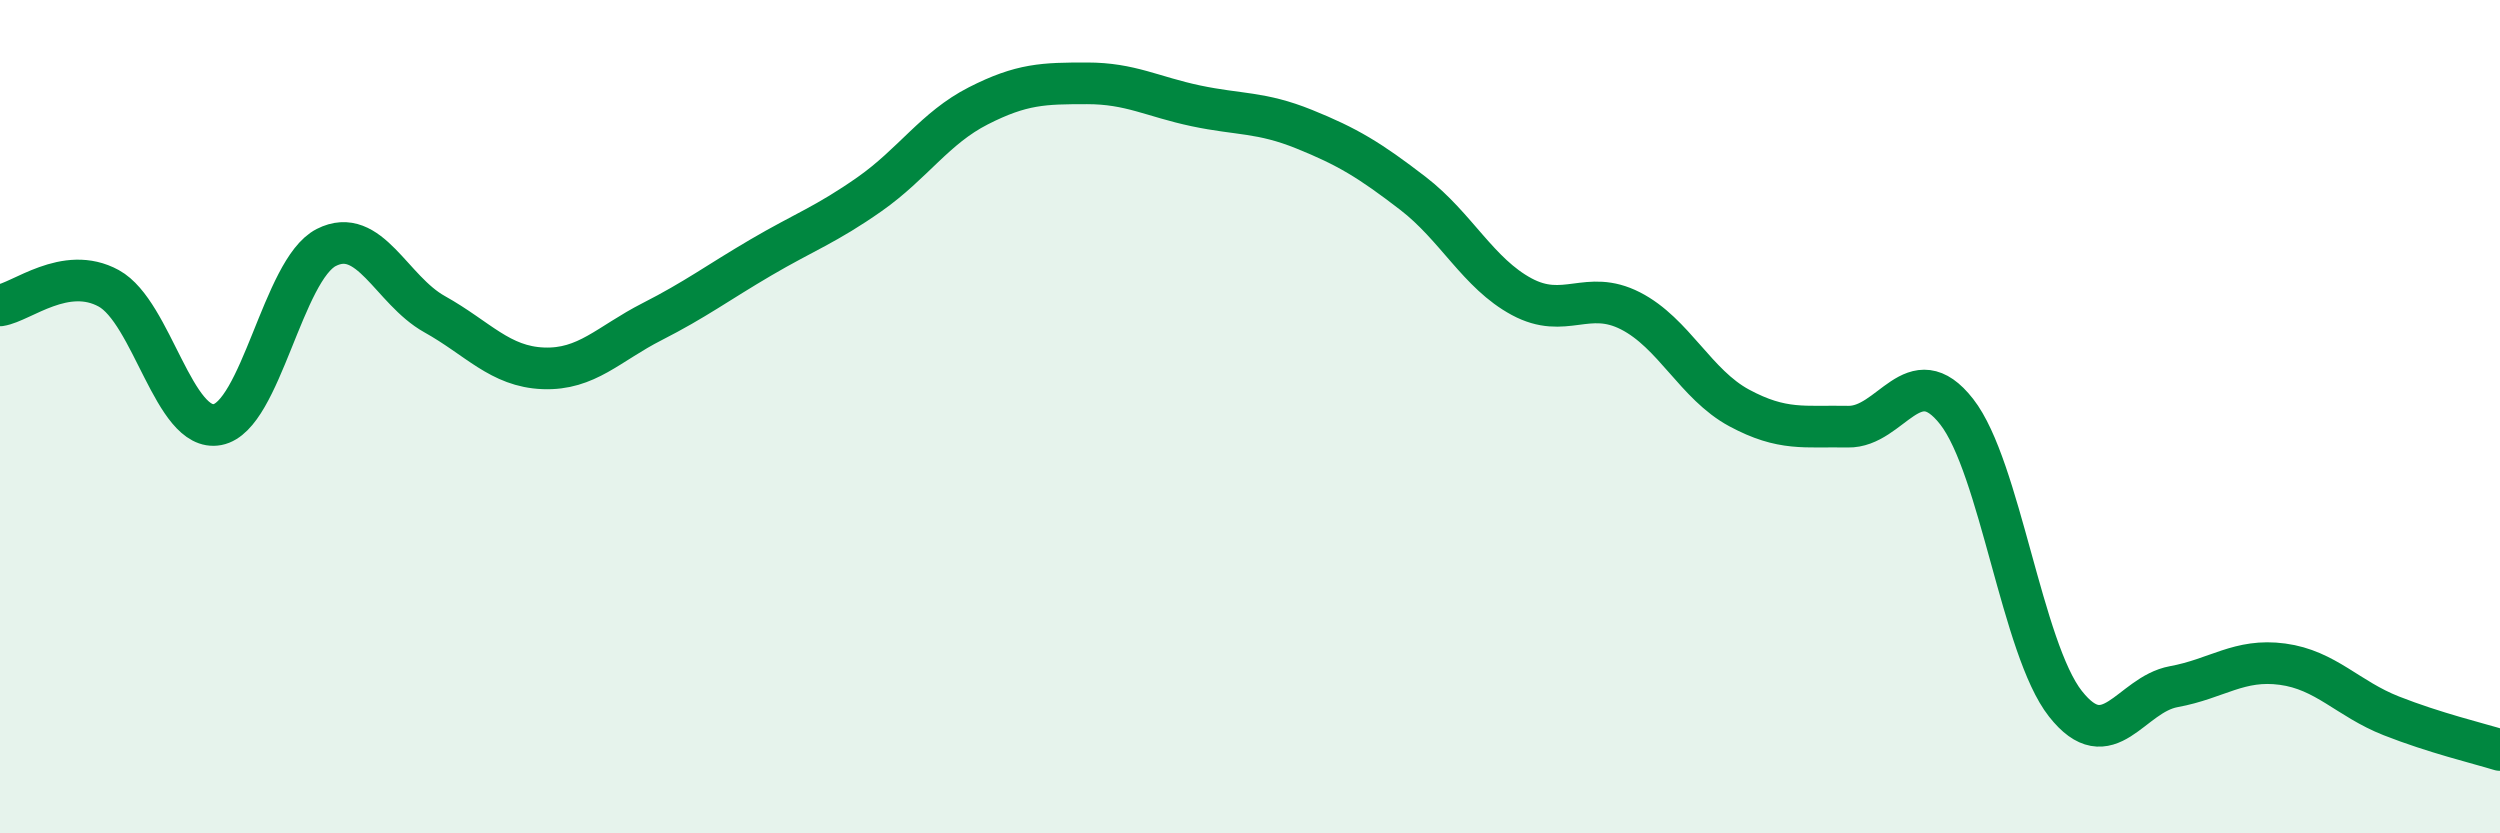
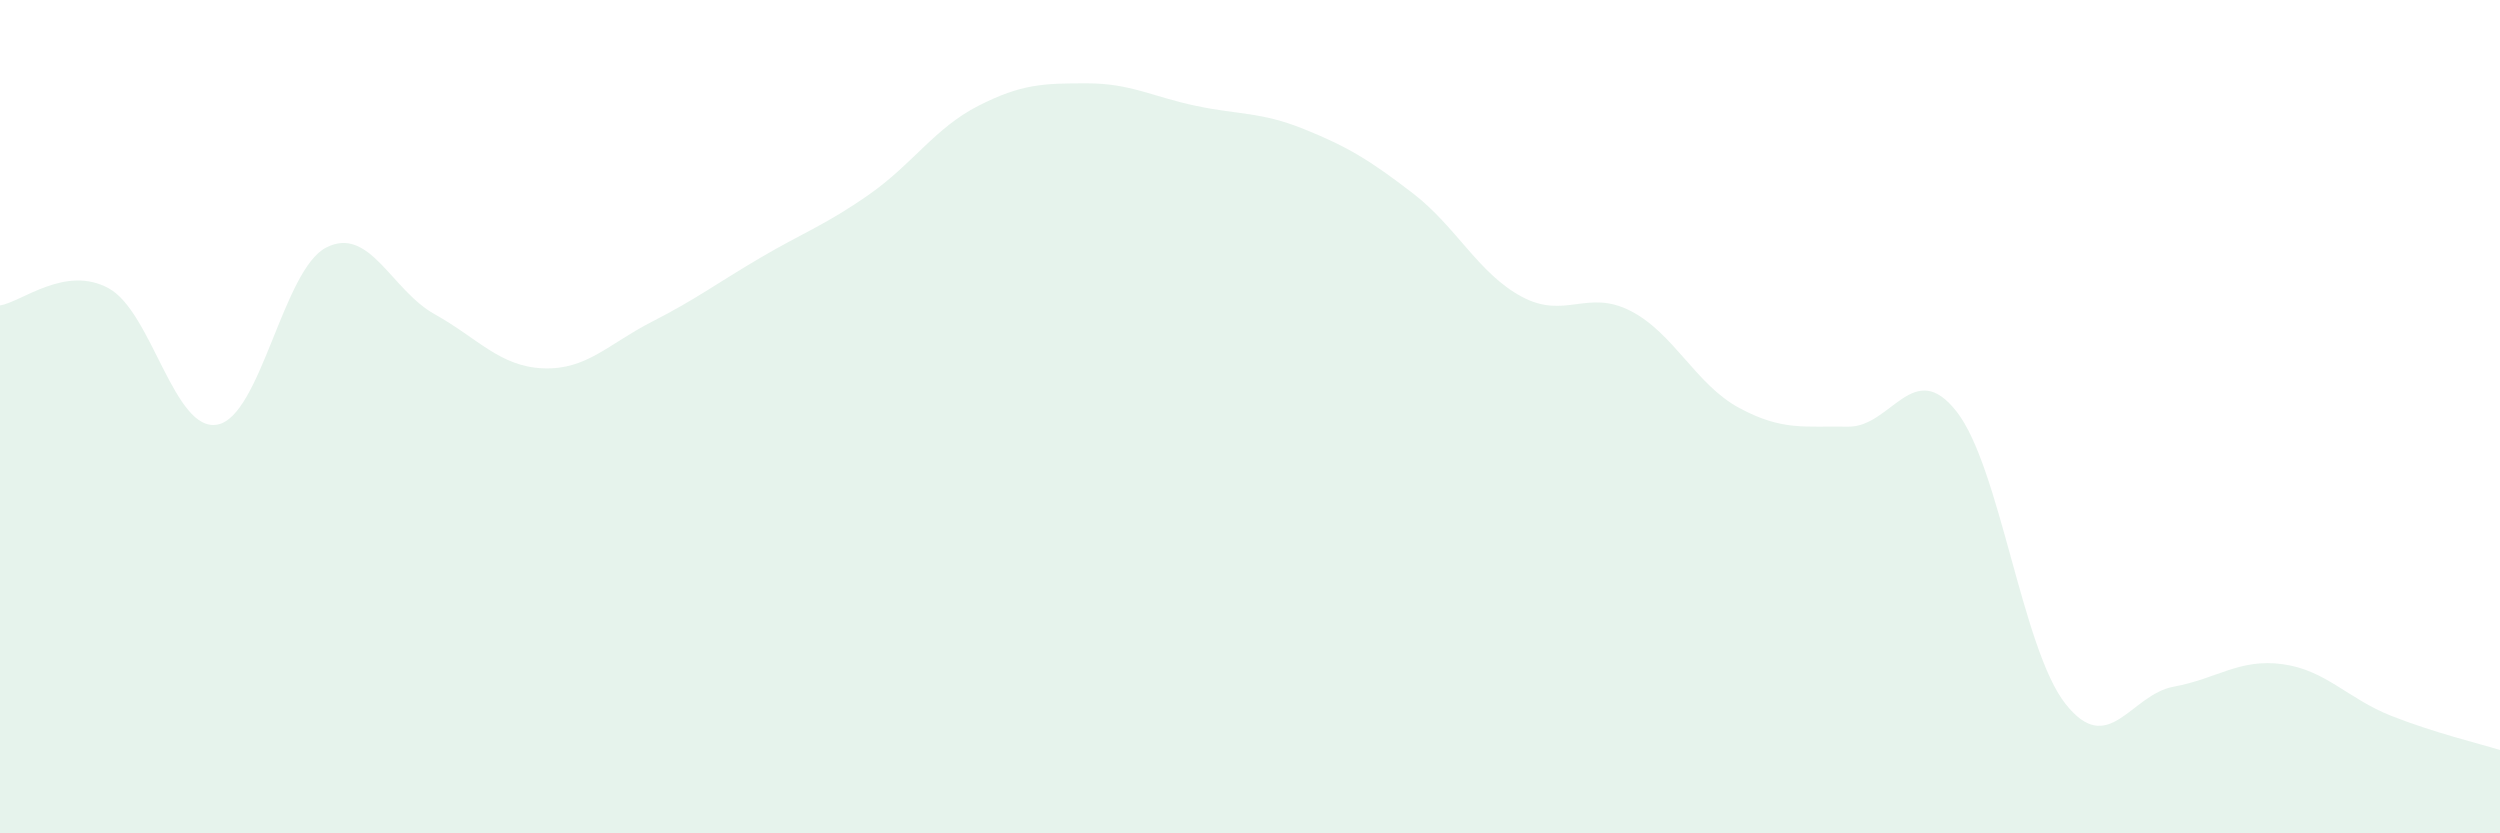
<svg xmlns="http://www.w3.org/2000/svg" width="60" height="20" viewBox="0 0 60 20">
  <path d="M 0,7.33 C 0.52,7.25 1.57,6.35 2.61,6.92 C 3.65,7.49 4.18,10.39 5.22,10.19 C 6.26,9.99 6.79,6.47 7.83,5.94 C 8.87,5.41 9.39,6.96 10.43,7.54 C 11.47,8.12 12,8.8 13.04,8.84 C 14.08,8.88 14.61,8.25 15.65,7.72 C 16.69,7.19 17.22,6.79 18.26,6.18 C 19.3,5.57 19.83,5.39 20.87,4.66 C 21.91,3.93 22.44,3.07 23.48,2.54 C 24.52,2.01 25.05,2 26.09,2 C 27.13,2 27.66,2.32 28.7,2.54 C 29.74,2.76 30.26,2.68 31.3,3.1 C 32.34,3.52 32.87,3.84 33.91,4.64 C 34.95,5.44 35.48,6.56 36.52,7.12 C 37.56,7.68 38.09,6.93 39.13,7.46 C 40.17,7.99 40.7,9.23 41.74,9.79 C 42.78,10.35 43.31,10.22 44.35,10.24 C 45.39,10.26 45.92,8.55 46.96,9.88 C 48,11.21 48.53,15.57 49.57,16.89 C 50.61,18.21 51.13,16.67 52.17,16.48 C 53.21,16.29 53.74,15.8 54.78,15.94 C 55.82,16.08 56.35,16.77 57.39,17.18 C 58.43,17.59 59.48,17.84 60,18L60 20L0 20Z" fill="#008740" opacity="0.1" stroke-linecap="round" stroke-linejoin="round" />
-   <path d="M 0,7.33 C 0.52,7.25 1.57,6.35 2.61,6.92 C 3.65,7.49 4.18,10.39 5.22,10.19 C 6.26,9.99 6.79,6.47 7.83,5.94 C 8.87,5.41 9.39,6.96 10.43,7.54 C 11.47,8.12 12,8.8 13.04,8.84 C 14.08,8.88 14.61,8.25 15.65,7.72 C 16.69,7.19 17.22,6.79 18.26,6.18 C 19.3,5.57 19.83,5.39 20.87,4.66 C 21.91,3.93 22.44,3.07 23.48,2.54 C 24.52,2.01 25.05,2 26.09,2 C 27.13,2 27.66,2.32 28.7,2.54 C 29.74,2.76 30.26,2.68 31.3,3.1 C 32.34,3.52 32.87,3.84 33.91,4.64 C 34.95,5.44 35.48,6.56 36.52,7.12 C 37.56,7.68 38.09,6.93 39.13,7.46 C 40.17,7.99 40.7,9.23 41.74,9.79 C 42.78,10.35 43.31,10.22 44.35,10.24 C 45.39,10.26 45.92,8.55 46.96,9.88 C 48,11.21 48.53,15.57 49.57,16.89 C 50.61,18.21 51.13,16.67 52.17,16.48 C 53.21,16.29 53.74,15.8 54.78,15.94 C 55.82,16.08 56.35,16.77 57.39,17.18 C 58.43,17.59 59.48,17.84 60,18" stroke="#008740" stroke-width="1" fill="none" stroke-linecap="round" stroke-linejoin="round" />
</svg>